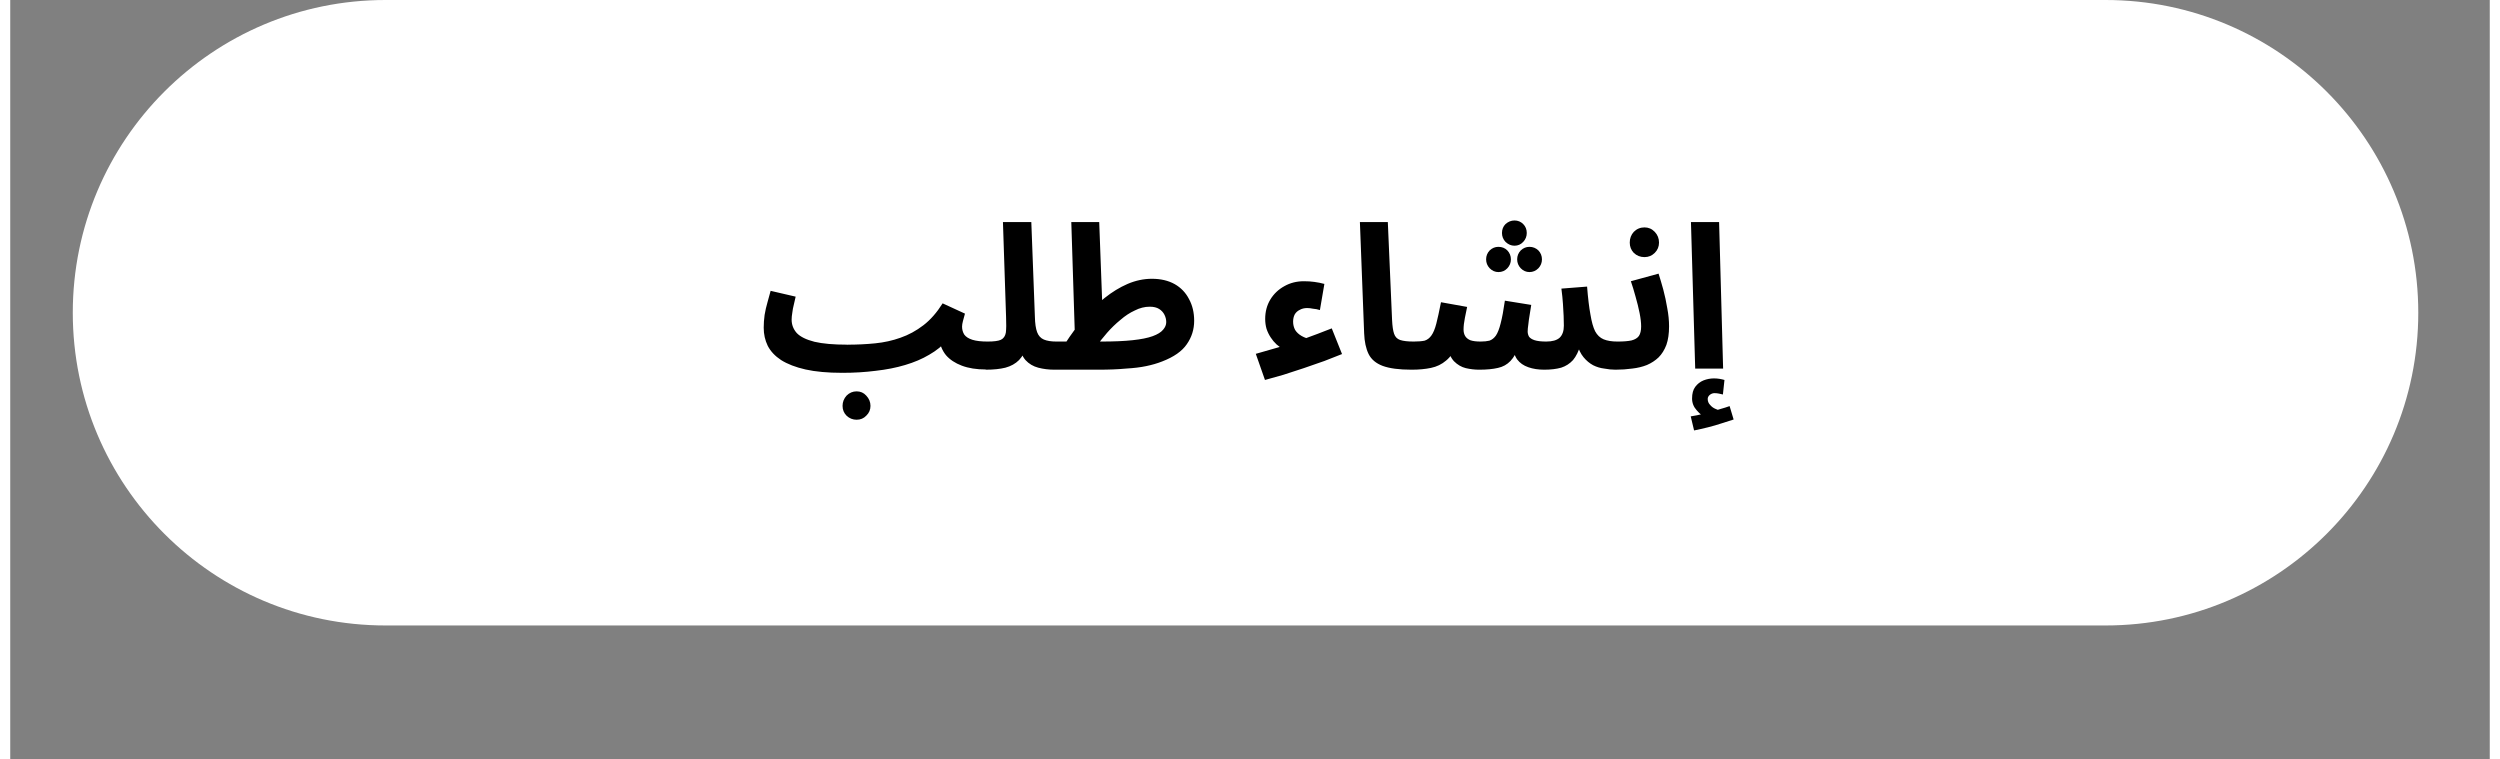
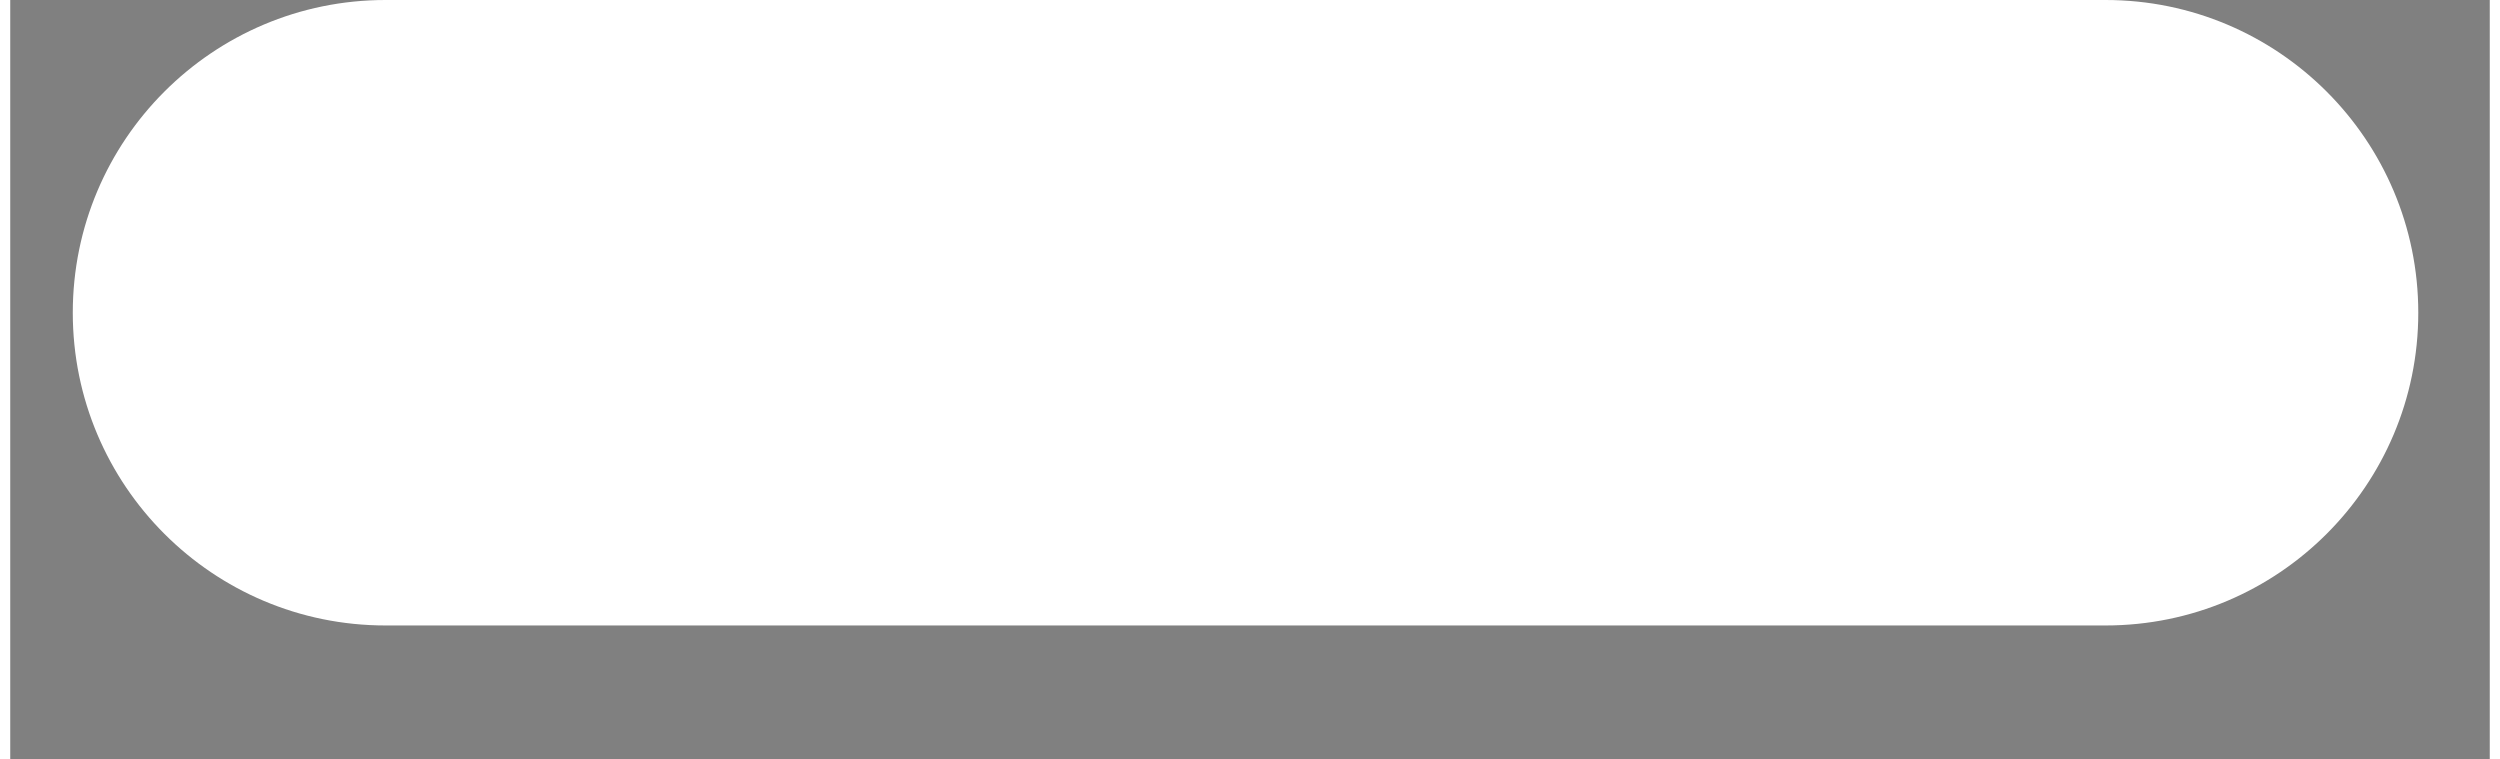
<svg xmlns="http://www.w3.org/2000/svg" version="1.2" viewBox="0 0 111 34" width="158" height="48">
  <rect x="0" y="0" width="111" height="34" fill="#808080" stroke="none" />
  <style>
		.s0 { fill: #ffffff } 
		.s1 { fill: #000000 } 
	</style>
  <g>
-     <path fill-rule="evenodd" class="s0" d="m16.8 0h77c7.73 0 14 6.27 14 14 0 7.73-6.27 14-14 14h-77c-7.73 0-14-6.27-14-14 0-7.73 6.27-14 14-14z" />
-     <path class="s1" d="m37.25 16.69l0.23-1.26q0.64 0 1.24-0.06 0.6-0.06 1.13-0.25 0.55-0.19 1.03-0.56 0.47-0.36 0.86-0.98l1 0.46q-0.05 0.17-0.09 0.33-0.04 0.15-0.04 0.25 0 0.2 0.1 0.36 0.11 0.15 0.36 0.23 0.25 0.08 0.69 0.08 0.34 0 0.48 0.18 0.15 0.17 0.15 0.43 0 0.28-0.19 0.47-0.18 0.17-0.53 0.17-0.62 0-1.07-0.17-0.45-0.17-0.71-0.47-0.25-0.31-0.3-0.72l0.36 0.04q-0.32 0.38-0.81 0.66-0.47 0.28-1.08 0.46-0.6 0.18-1.32 0.26-0.7 0.09-1.49 0.09zm-0.01 0q-0.97 0-1.64-0.15-0.66-0.15-1.09-0.42-0.41-0.27-0.6-0.64-0.18-0.37-0.18-0.81 0-0.28 0.04-0.57 0.05-0.3 0.13-0.57 0.08-0.28 0.14-0.51l1.12 0.26q-0.04 0.16-0.08 0.35-0.05 0.19-0.07 0.37-0.03 0.17-0.03 0.31 0 0.34 0.23 0.6 0.24 0.25 0.79 0.39 0.55 0.13 1.47 0.13l0.18 0.97zm0.65 2.1q-0.26 0-0.45-0.18-0.18-0.18-0.18-0.44 0-0.26 0.18-0.46 0.19-0.19 0.45-0.19 0.26 0 0.43 0.19 0.19 0.2 0.19 0.46 0 0.26-0.19 0.44-0.17 0.18-0.43 0.18zm5.78-2.24l0.09-1.26q0.42 0 0.59-0.08 0.18-0.09 0.22-0.32 0.03-0.24 0.01-0.7l-0.14-4.25h1.27l0.16 4.24q0.01 0.45 0.1 0.69 0.09 0.24 0.3 0.33 0.21 0.09 0.57 0.09 0.34 0 0.49 0.18 0.14 0.17 0.14 0.43 0 0.28-0.19 0.47-0.19 0.18-0.53 0.18-0.39 0-0.73-0.09-0.34-0.09-0.57-0.34-0.22-0.25-0.29-0.73l0.39 0.01q-0.15 0.47-0.39 0.72-0.24 0.24-0.61 0.34-0.36 0.09-0.88 0.09zm3.08 0l0.09-1.26h2.01q0.84 0 1.39-0.06 0.57-0.06 0.9-0.18 0.33-0.12 0.47-0.29 0.14-0.16 0.14-0.34 0-0.17-0.08-0.33-0.08-0.16-0.24-0.26-0.16-0.1-0.42-0.1-0.34 0-0.67 0.17-0.33 0.15-0.64 0.42-0.32 0.26-0.6 0.58-0.28 0.32-0.51 0.65l-1.36-0.18q0.38-0.59 0.82-1.11 0.45-0.53 0.94-0.92 0.5-0.4 1.03-0.63 0.54-0.23 1.09-0.23 0.59 0 1.02 0.24 0.42 0.24 0.64 0.67 0.23 0.42 0.23 0.97 0 0.58-0.33 1.05-0.32 0.47-1.1 0.77-0.33 0.13-0.72 0.21-0.38 0.08-0.9 0.11-0.52 0.05-1.25 0.05zm0.93-0.92l-0.18-5.69h1.25l0.16 4.31zm9.29-0.01q-0.14-0.08-0.28-0.2-0.15-0.14-0.26-0.31-0.12-0.18-0.19-0.39-0.06-0.21-0.06-0.44 0-0.49 0.23-0.87 0.23-0.38 0.63-0.6 0.39-0.22 0.87-0.22 0.26 0 0.47 0.03 0.23 0.03 0.45 0.09l-0.2 1.17q-0.16-0.05-0.31-0.06-0.14-0.03-0.26-0.03-0.19 0-0.33 0.08-0.15 0.07-0.23 0.21-0.07 0.14-0.07 0.32 0 0.2 0.09 0.37 0.1 0.16 0.29 0.27 0.19 0.11 0.48 0.17zm-0.8 1.39l-0.41-1.17q0.47-0.13 1.01-0.29 0.55-0.17 1.15-0.38 0.61-0.22 1.24-0.47l0.46 1.15q-0.35 0.14-0.79 0.31-0.44 0.16-0.92 0.32-0.47 0.16-0.92 0.3-0.45 0.13-0.82 0.23zm6.56-0.46q-0.83 0-1.29-0.17-0.45-0.17-0.63-0.53-0.18-0.37-0.2-0.93l-0.19-4.98h1.25l0.19 4.38q0.02 0.42 0.09 0.62 0.07 0.21 0.27 0.28 0.21 0.07 0.6 0.07 0.34 0 0.48 0.18 0.16 0.17 0.16 0.43 0 0.28-0.19 0.47-0.19 0.18-0.54 0.18zm0.01 0l0.09-1.26q0.3 0 0.49-0.04 0.18-0.06 0.3-0.23 0.13-0.18 0.22-0.53 0.09-0.35 0.21-0.96l1.17 0.21q-0.04 0.2-0.1 0.49-0.06 0.3-0.06 0.52 0 0.17 0.07 0.29 0.07 0.12 0.23 0.19 0.17 0.06 0.46 0.06 0.24 0 0.4-0.04 0.17-0.06 0.29-0.23 0.12-0.18 0.21-0.54 0.1-0.38 0.19-1.02l1.18 0.19q-0.03 0.21-0.07 0.44-0.04 0.23-0.06 0.43-0.03 0.2-0.03 0.32 0 0.12 0.06 0.23 0.07 0.1 0.25 0.16 0.19 0.06 0.52 0.06 0.41 0 0.6-0.17 0.19-0.18 0.19-0.54 0-0.2-0.01-0.44-0.01-0.24-0.03-0.53-0.02-0.31-0.07-0.69l1.15-0.09q0.06 0.77 0.15 1.25 0.08 0.49 0.21 0.75 0.14 0.26 0.38 0.36 0.24 0.1 0.62 0.1 0.34 0 0.49 0.18 0.15 0.17 0.15 0.43 0 0.28-0.19 0.47-0.18 0.18-0.54 0.18-0.24 0-0.5-0.05-0.26-0.03-0.5-0.15-0.24-0.13-0.43-0.36-0.19-0.23-0.3-0.62l0.17 0.06q-0.13 0.44-0.34 0.69-0.22 0.24-0.53 0.34-0.32 0.09-0.76 0.09-0.4 0-0.71-0.11-0.32-0.11-0.5-0.35-0.18-0.25-0.19-0.67h0.3q-0.18 0.5-0.41 0.74-0.23 0.24-0.56 0.31-0.34 0.08-0.84 0.08-0.3 0-0.6-0.07-0.29-0.07-0.53-0.31-0.23-0.25-0.34-0.79l0.49-0.02q-0.19 0.53-0.5 0.78-0.29 0.25-0.68 0.33-0.38 0.08-0.86 0.08zm4.6-5.55q-0.22 0-0.4-0.17-0.16-0.17-0.16-0.4 0-0.24 0.16-0.4 0.18-0.16 0.4-0.16 0.23 0 0.39 0.16 0.16 0.16 0.16 0.4 0 0.23-0.16 0.4-0.16 0.17-0.39 0.17zm-0.72 1.18q-0.22 0-0.39-0.17-0.16-0.17-0.16-0.4 0-0.23 0.16-0.4 0.17-0.16 0.39-0.16 0.24 0 0.4 0.16 0.16 0.17 0.16 0.4 0 0.23-0.16 0.4-0.16 0.17-0.4 0.17zm1.39 0q-0.22 0-0.39-0.17-0.16-0.17-0.16-0.4 0-0.23 0.16-0.4 0.17-0.16 0.39-0.16 0.23 0 0.4 0.16 0.16 0.17 0.16 0.4 0 0.23-0.16 0.4-0.17 0.17-0.4 0.17zm3.86 4.37l0.09-1.26q0.39 0 0.62-0.05 0.23-0.06 0.33-0.2 0.1-0.15 0.1-0.43 0-0.25-0.07-0.6-0.07-0.35-0.18-0.73-0.1-0.37-0.21-0.69l1.24-0.34q0.1 0.31 0.21 0.71 0.11 0.41 0.18 0.84 0.08 0.42 0.08 0.81 0 0.49-0.12 0.83-0.13 0.34-0.35 0.56-0.22 0.21-0.52 0.34-0.3 0.12-0.66 0.16-0.36 0.05-0.74 0.05zm1.29-5.04q-0.28 0-0.48-0.19-0.18-0.19-0.18-0.46 0-0.28 0.18-0.48 0.2-0.2 0.48-0.2 0.27 0 0.46 0.2 0.19 0.2 0.19 0.48 0 0.27-0.19 0.46-0.19 0.19-0.46 0.19zm2.27 4.99l-0.19-6.56h1.26l0.18 6.56zm-0.05 2.77l-0.15-0.63q0.31-0.05 0.46-0.09 0.17-0.03 0.34-0.08l-0.09 0.23q-0.23-0.08-0.44-0.33-0.21-0.23-0.21-0.53 0-0.33 0.14-0.52 0.15-0.2 0.37-0.29 0.23-0.09 0.47-0.09 0.13 0 0.25 0.02 0.12 0.02 0.22 0.05l-0.07 0.65q-0.09-0.02-0.18-0.04-0.09-0.02-0.2-0.02-0.11 0-0.21 0.08-0.09 0.08-0.09 0.18 0 0.16 0.11 0.27 0.1 0.12 0.25 0.18 0.15 0.07 0.25 0.08l-0.49 0.06q0.24-0.07 0.45-0.14 0.22-0.06 0.41-0.13l0.18 0.6q-0.23 0.08-0.53 0.17-0.3 0.1-0.62 0.18-0.32 0.08-0.62 0.14z" />
+     <path fill-rule="evenodd" class="s0" d="m16.8 0h77c7.73 0 14 6.27 14 14 0 7.73-6.27 14-14 14h-77c-7.73 0-14-6.27-14-14 0-7.73 6.27-14 14-14" />
  </g>
</svg>